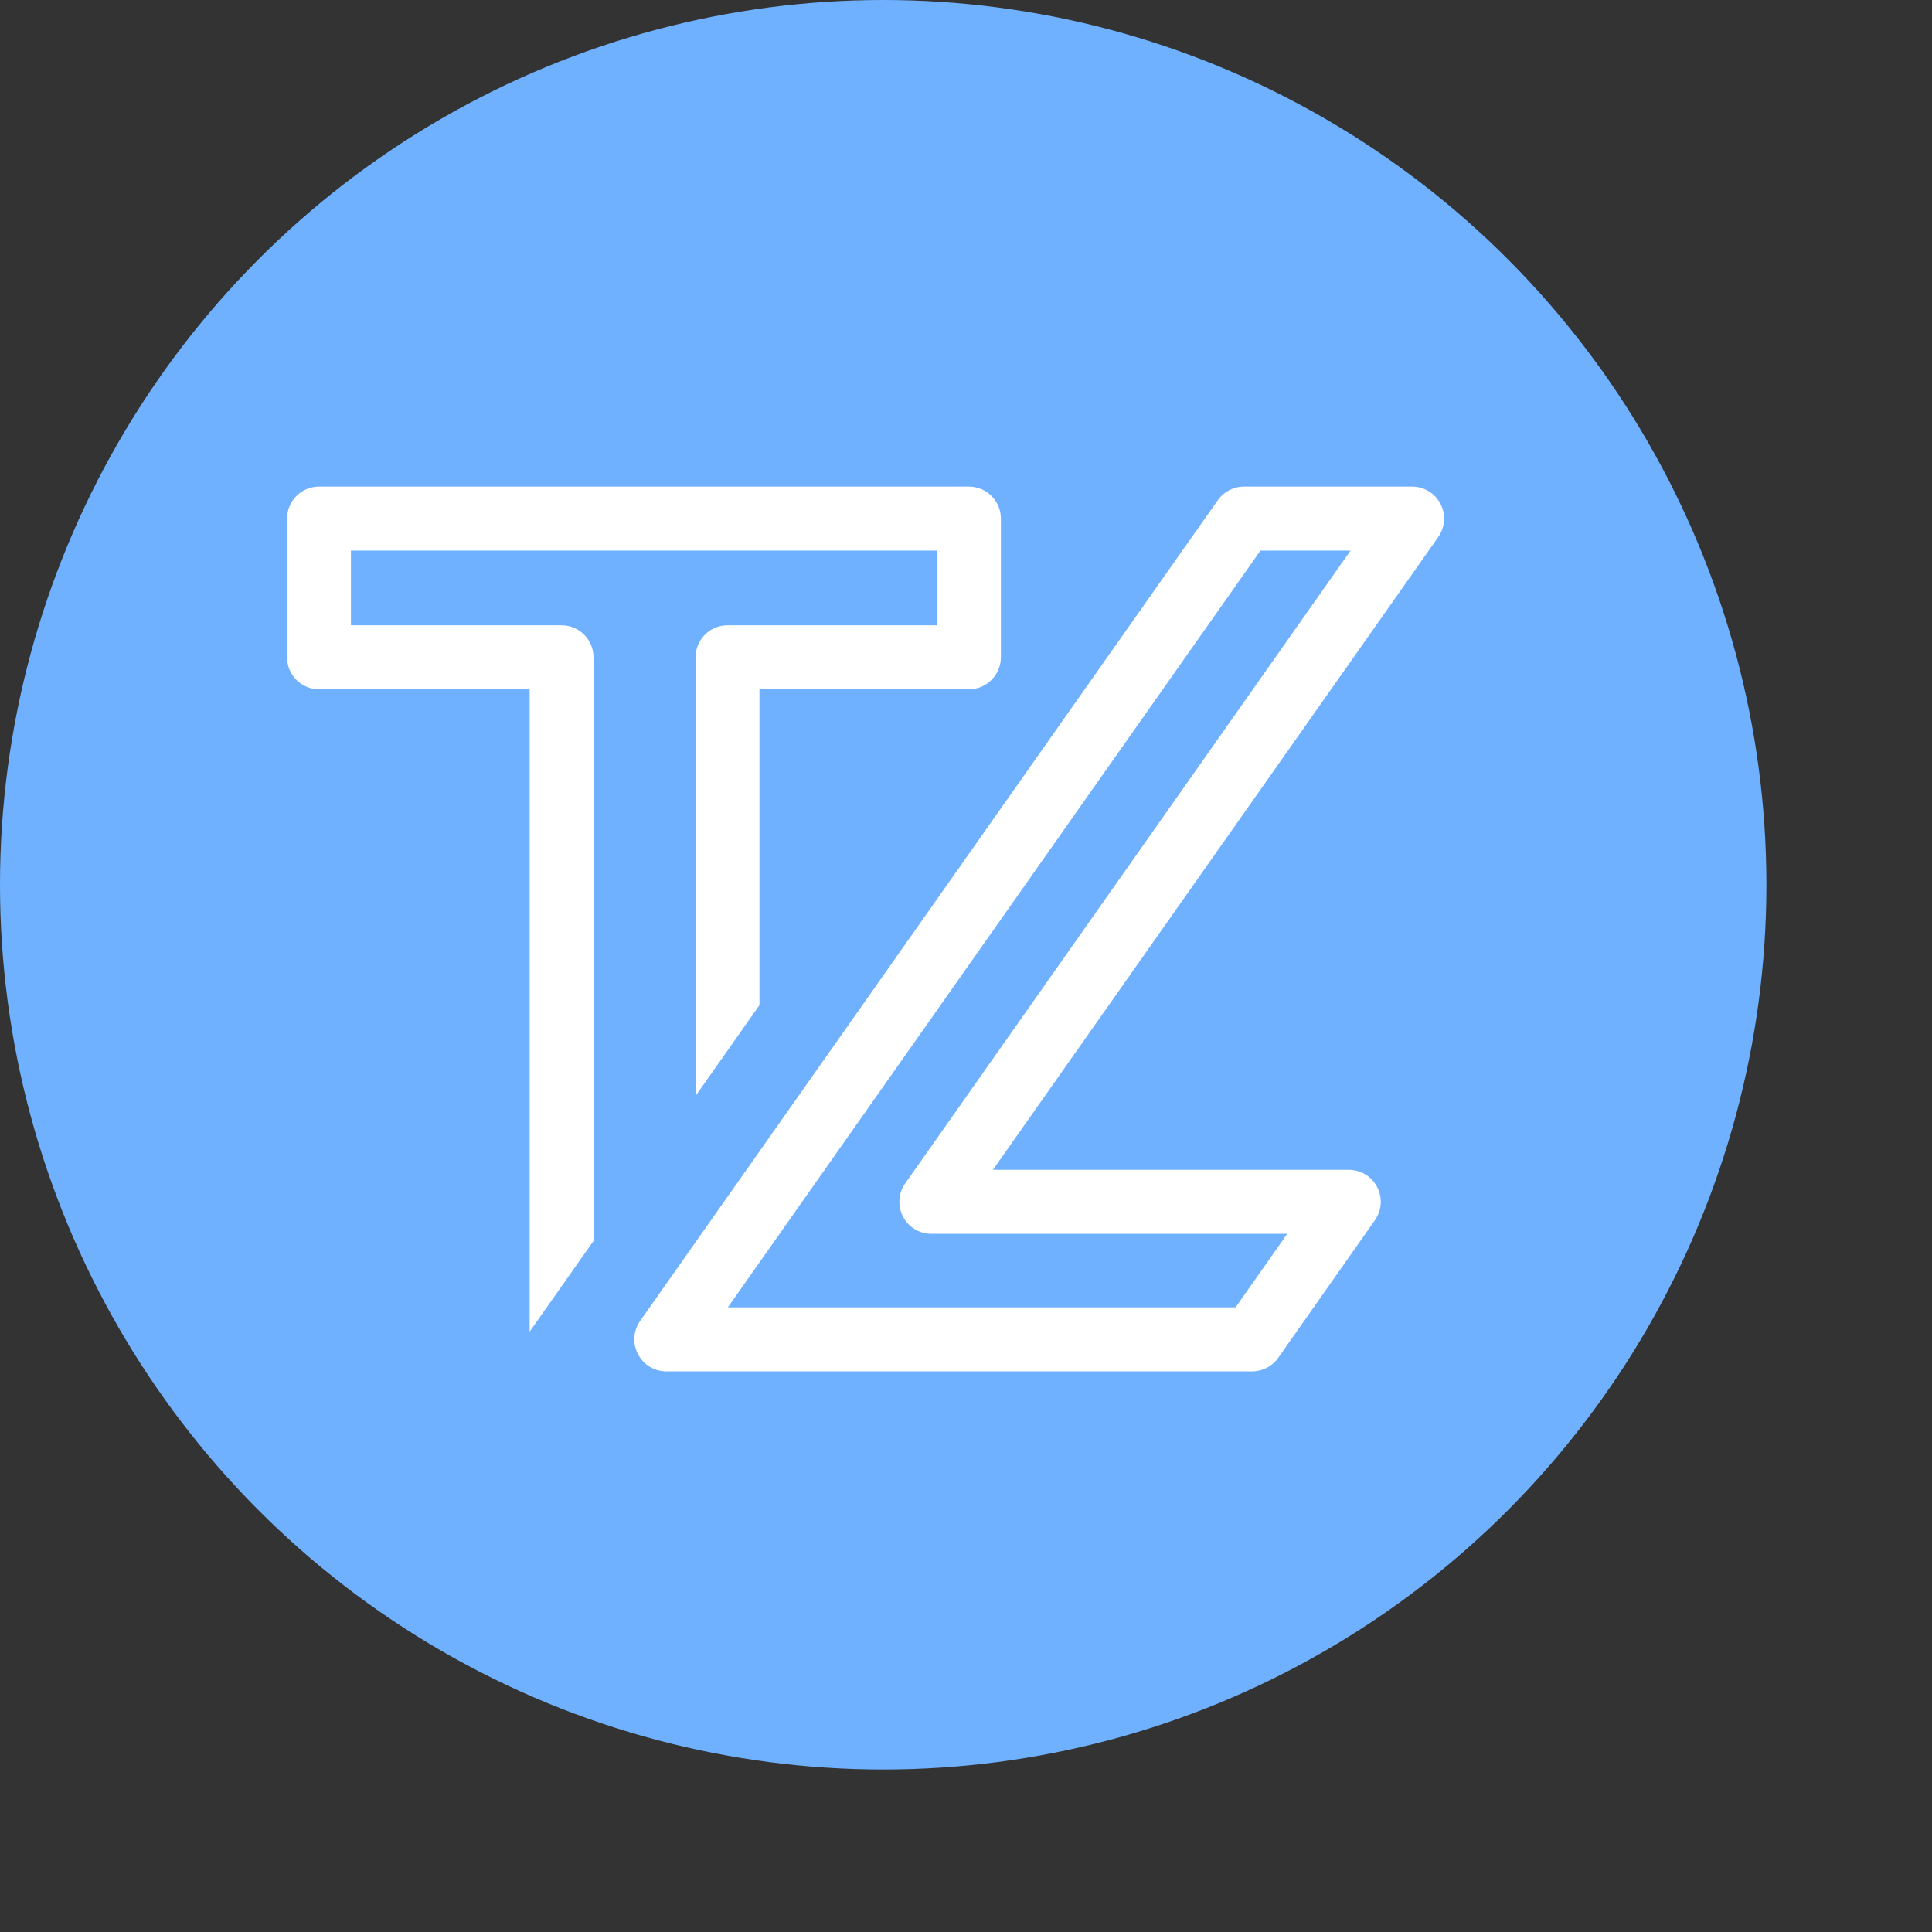
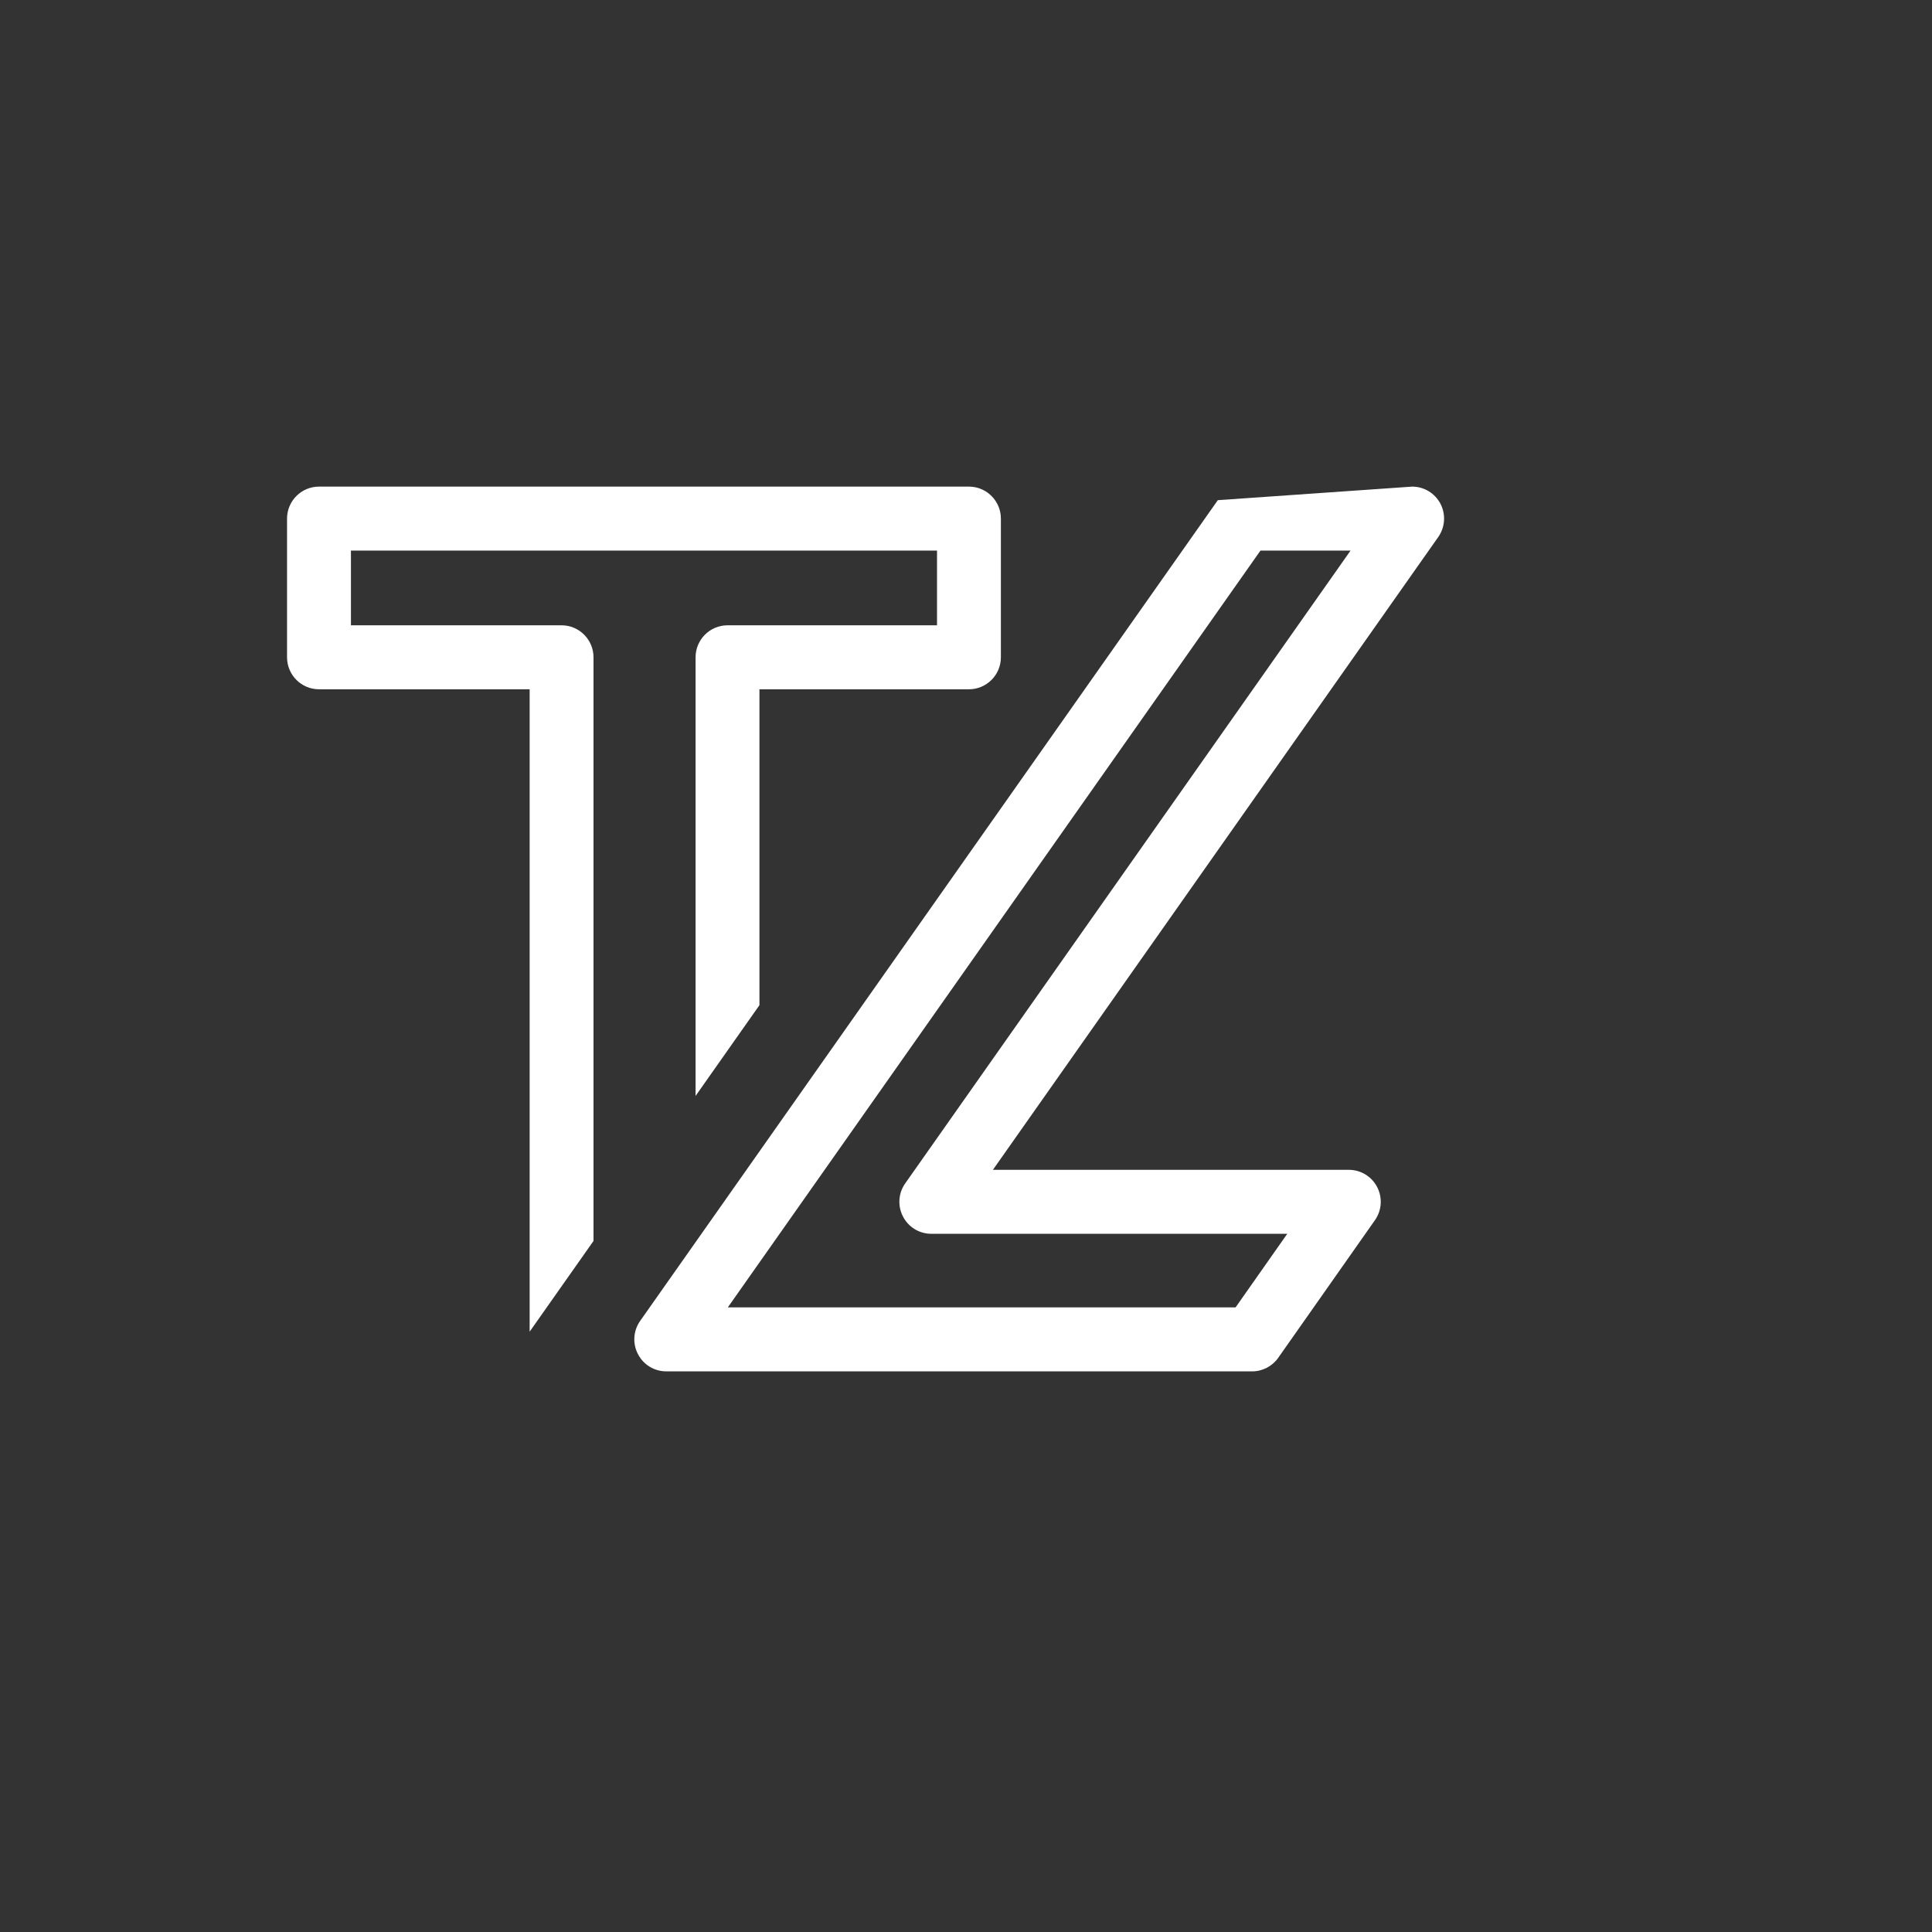
<svg xmlns="http://www.w3.org/2000/svg" width="60px" height="60px" viewBox="0 0 70 70" version="1.1">
  <rect x="0" y="0" width="70" height="70" fill="#333333" stroke="none" />
  <g id="Artboard-5" stroke="none" stroke-width="1" fill="none" fill-rule="evenodd">
    <g id="Group">
-       <ellipse id="Combined-Shape" fill="#6FB1FF" cx="32" cy="32.056" rx="32" ry="32.056" />
      <path d="M19.19,24.974 L11.557,24.974 C10.919,24.974 10.4,24.454 10.4,23.815 L10.4,18.79 C10.4,18.151 10.919,17.631 11.557,17.631 L35.107,17.631 C35.745,17.631 36.264,18.151 36.264,18.79 L36.264,23.815 C36.264,24.454 35.745,24.974 35.107,24.974 L27.516,24.974 L27.516,36.419 L25.202,39.708 L25.202,23.815 C25.202,23.176 25.721,22.656 26.359,22.656 L33.95,22.656 L33.95,19.949 L12.715,19.949 L12.715,22.656 L20.347,22.656 C20.985,22.656 21.504,23.176 21.504,23.815 L21.504,44.962 L19.19,48.249 L19.19,24.974 Z" id="Fill-4" fill="#FFFFFF" />
-       <path d="M44.768,47.368 L46.64,44.703 L33.743,44.703 C33.309,44.703 32.916,44.463 32.716,44.076 C32.517,43.69 32.548,43.23 32.798,42.876 L48.933,19.949 L45.669,19.949 L26.371,47.368 L44.768,47.368 Z M24.14,49.687 C23.705,49.687 23.311,49.446 23.113,49.059 C22.913,48.675 22.944,48.215 23.194,47.859 L44.124,18.122 C44.34,17.815 44.693,17.631 45.07,17.631 L51.164,17.631 C51.598,17.631 51.991,17.87 52.192,18.255 C52.391,18.642 52.359,19.102 52.11,19.458 L35.975,42.385 L48.87,42.385 C49.303,42.385 49.697,42.624 49.897,43.009 C50.096,43.396 50.066,43.855 49.816,44.21 L46.314,49.194 C46.098,49.503 45.744,49.687 45.368,49.687 L24.14,49.687 Z" id="Fill-1" fill="#FFFFFF" />
+       <path d="M44.768,47.368 L46.64,44.703 L33.743,44.703 C33.309,44.703 32.916,44.463 32.716,44.076 C32.517,43.69 32.548,43.23 32.798,42.876 L48.933,19.949 L45.669,19.949 L26.371,47.368 L44.768,47.368 Z M24.14,49.687 C23.705,49.687 23.311,49.446 23.113,49.059 C22.913,48.675 22.944,48.215 23.194,47.859 L44.124,18.122 L51.164,17.631 C51.598,17.631 51.991,17.87 52.192,18.255 C52.391,18.642 52.359,19.102 52.11,19.458 L35.975,42.385 L48.87,42.385 C49.303,42.385 49.697,42.624 49.897,43.009 C50.096,43.396 50.066,43.855 49.816,44.21 L46.314,49.194 C46.098,49.503 45.744,49.687 45.368,49.687 L24.14,49.687 Z" id="Fill-1" fill="#FFFFFF" />
    </g>
  </g>
</svg>